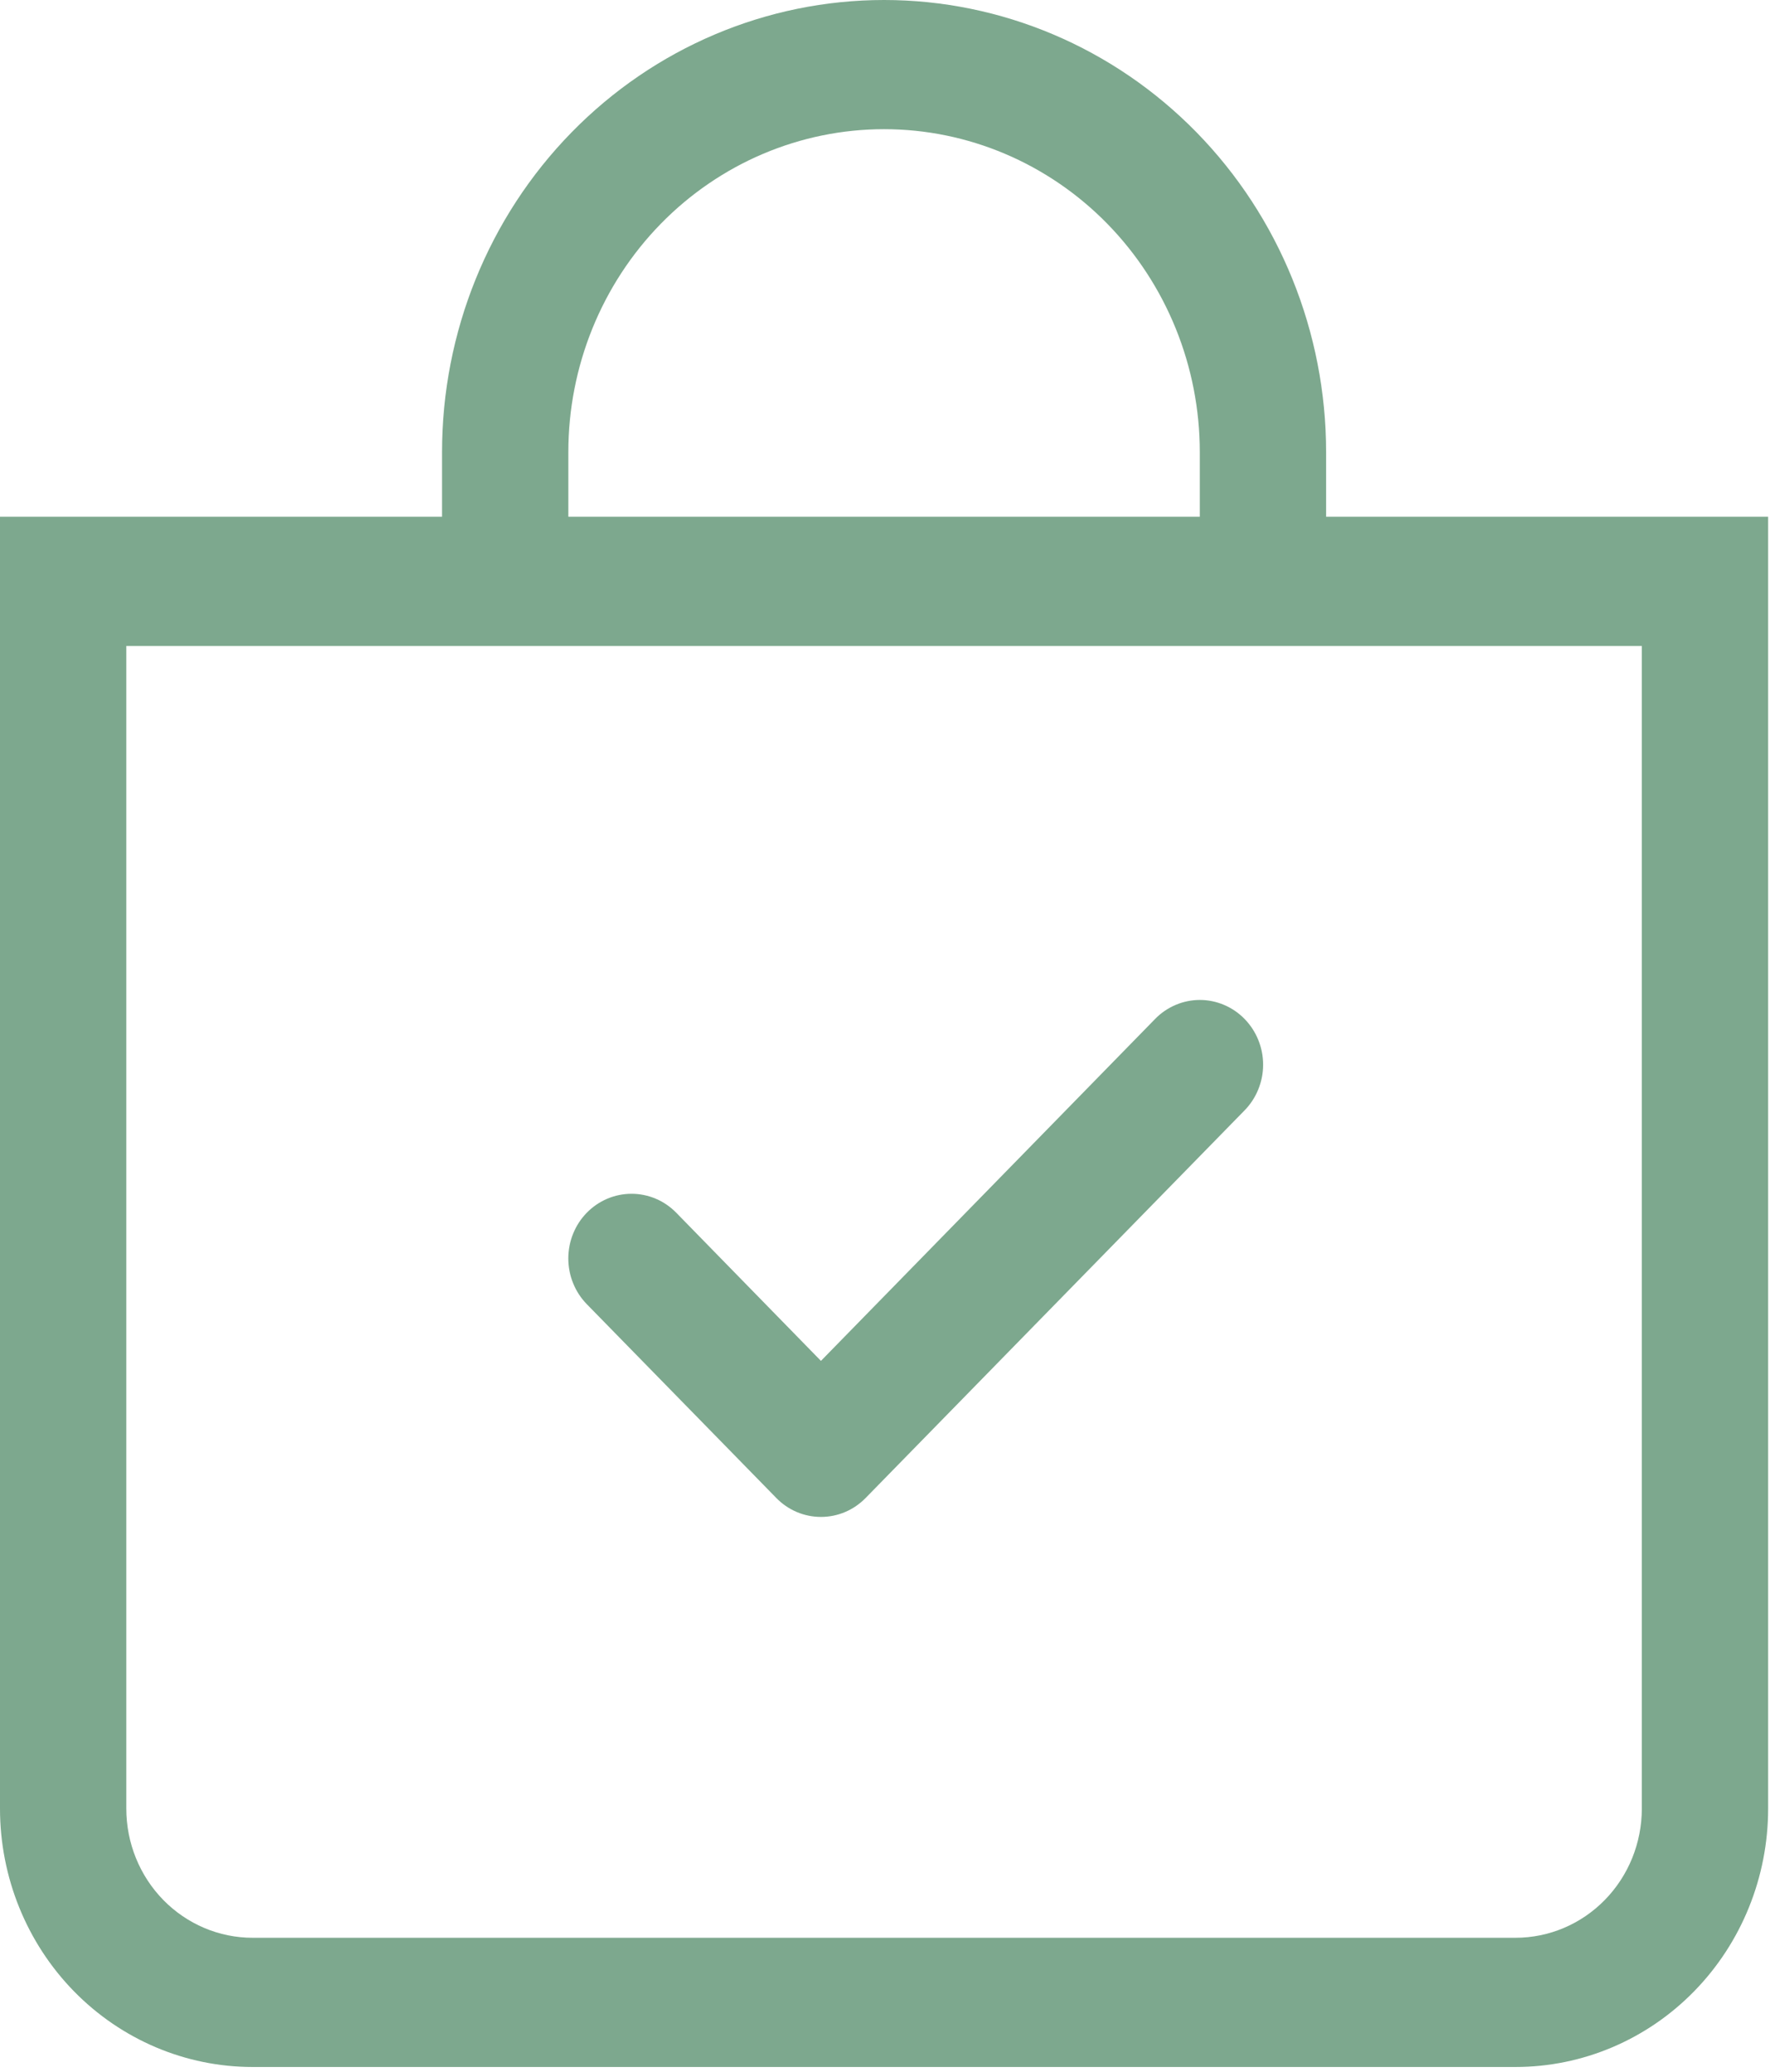
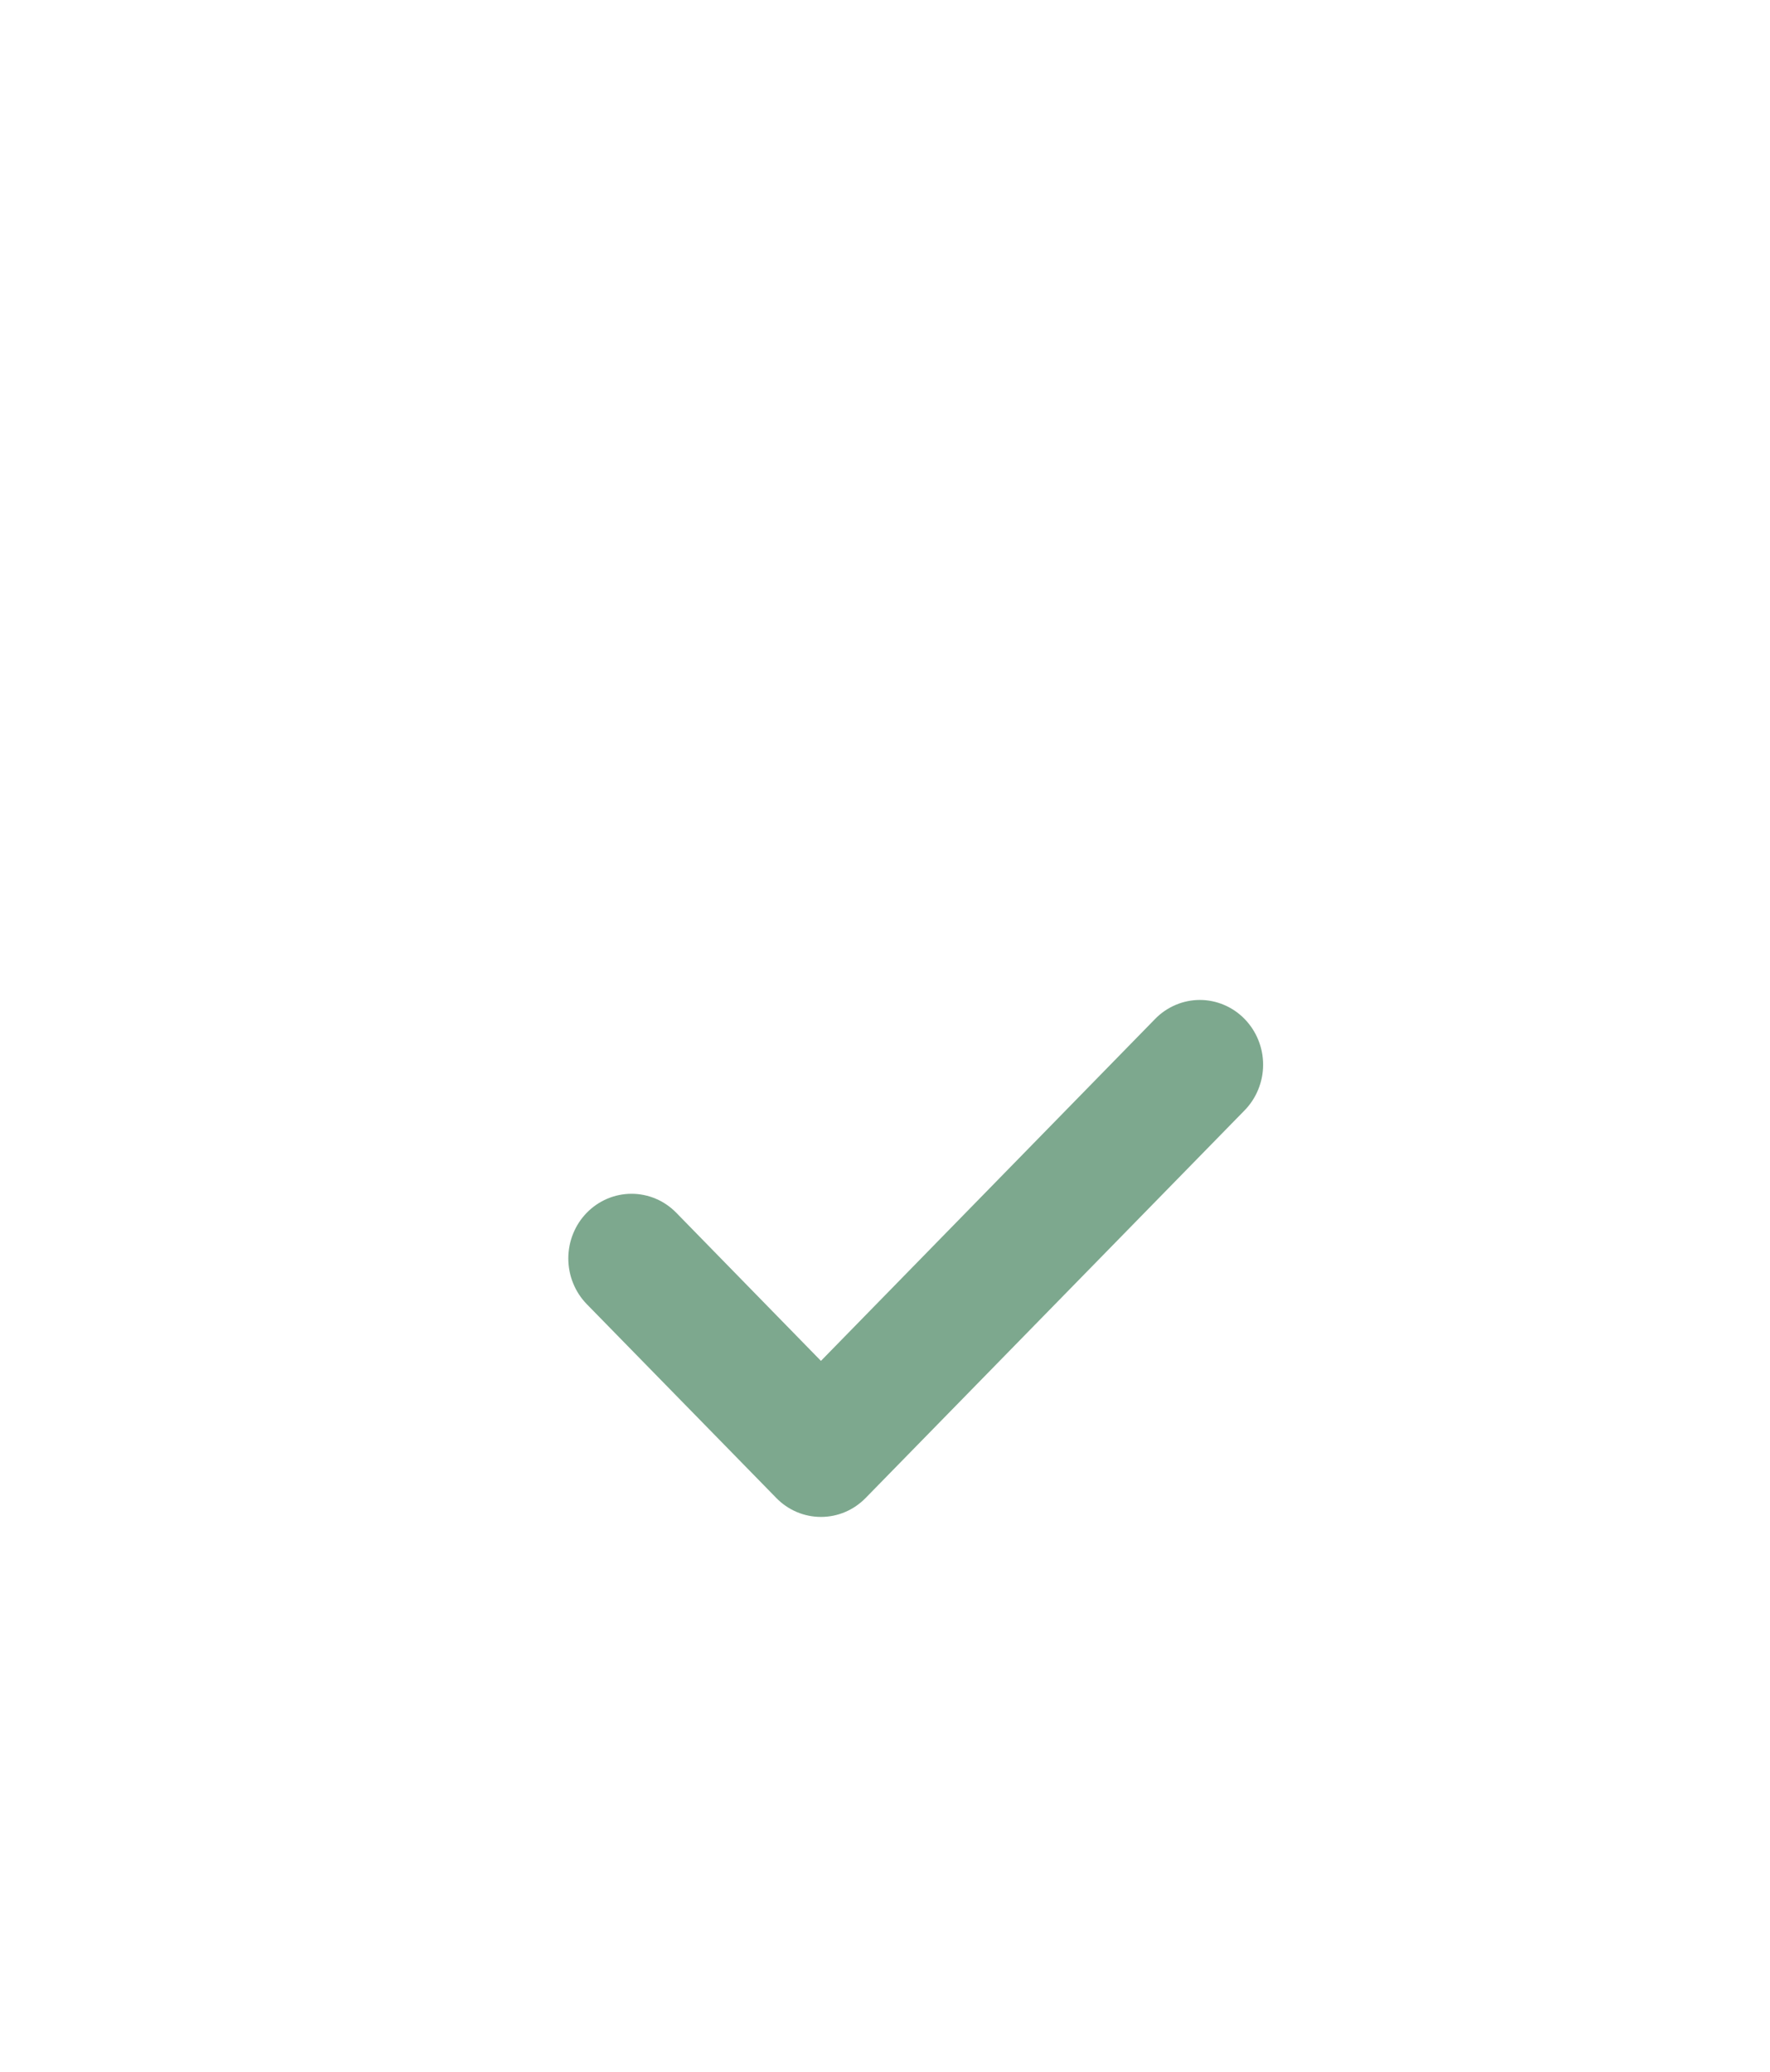
<svg xmlns="http://www.w3.org/2000/svg" width="53" height="62" viewBox="0 0 53 62" fill="none">
  <path fill-rule="evenodd" clip-rule="evenodd" d="M37.266 30.494C37.442 30.674 37.582 30.887 37.677 31.122C37.773 31.357 37.822 31.609 37.822 31.863C37.822 32.117 37.773 32.369 37.677 32.604C37.582 32.839 37.442 33.052 37.266 33.232L25.921 44.83C25.745 45.01 25.537 45.153 25.307 45.251C25.077 45.348 24.831 45.398 24.582 45.398C24.334 45.398 24.087 45.348 23.858 45.251C23.628 45.153 23.419 45.01 23.244 44.83L17.571 39.031C17.395 38.851 17.256 38.638 17.161 38.403C17.066 38.168 17.017 37.916 17.017 37.662C17.017 37.408 17.066 37.156 17.161 36.922C17.256 36.687 17.395 36.473 17.571 36.294C17.926 35.931 18.408 35.727 18.91 35.727C19.159 35.727 19.405 35.777 19.634 35.874C19.864 35.971 20.073 36.114 20.249 36.294L24.582 40.728L34.589 30.494C34.764 30.314 34.973 30.172 35.203 30.074C35.432 29.977 35.679 29.926 35.928 29.926C36.176 29.926 36.422 29.977 36.652 30.074C36.882 30.172 37.091 30.314 37.266 30.494Z" fill="#7DA88E" />
-   <path d="M26.472 3.866C28.979 3.866 31.384 4.885 33.157 6.697C34.93 8.51 35.926 10.968 35.926 13.532V15.465H17.018V13.532C17.018 10.968 18.014 8.51 19.787 6.697C21.56 4.885 23.964 3.866 26.472 3.866ZM39.708 15.465V13.532C39.708 9.943 38.313 6.501 35.831 3.963C33.349 1.426 29.982 0 26.472 0C22.961 0 19.595 1.426 17.113 3.963C14.63 6.501 13.236 9.943 13.236 13.532V15.465H0V54.127C0 56.178 0.797 58.145 2.215 59.595C3.634 61.045 5.557 61.86 7.563 61.86H45.38C47.386 61.86 49.31 61.045 50.728 59.595C52.147 58.145 52.944 56.178 52.944 54.127V15.465H39.708ZM3.782 19.331H49.162V54.127C49.162 55.153 48.764 56.136 48.054 56.861C47.345 57.586 46.383 57.993 45.38 57.993H7.563C6.56 57.993 5.599 57.586 4.889 56.861C4.18 56.136 3.782 55.153 3.782 54.127V19.331Z" fill="#7DA88E" />
</svg>